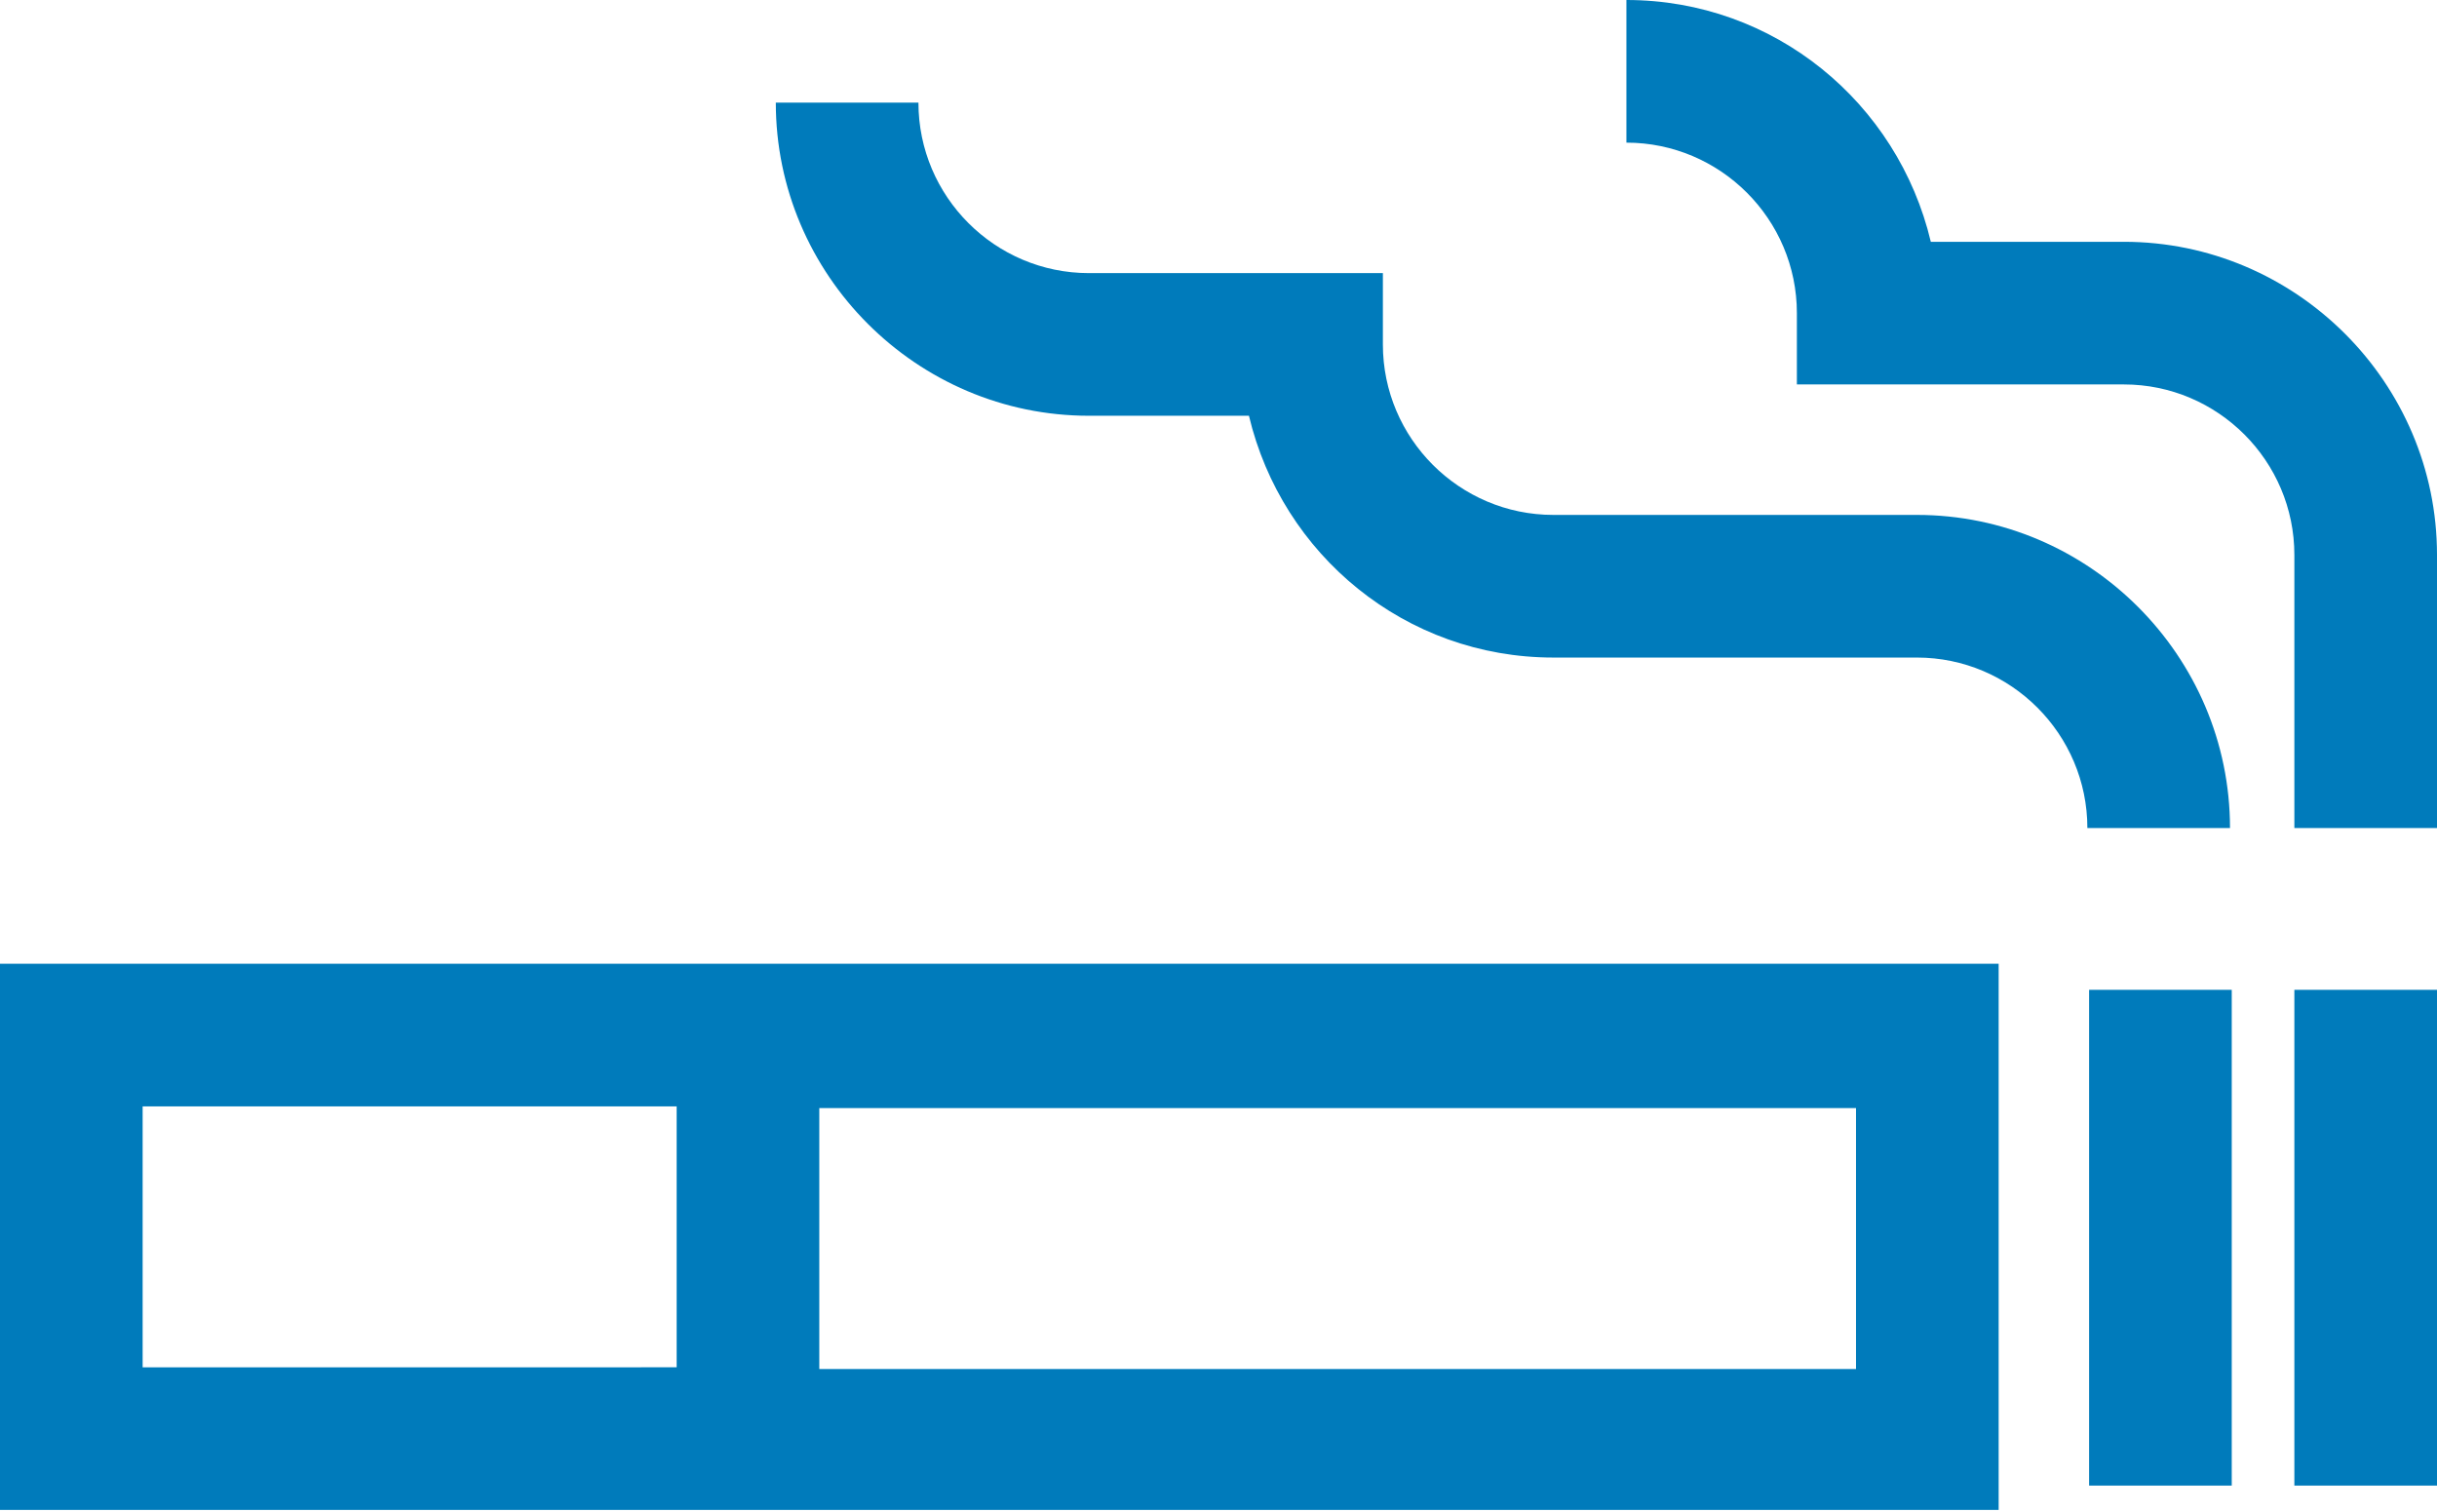
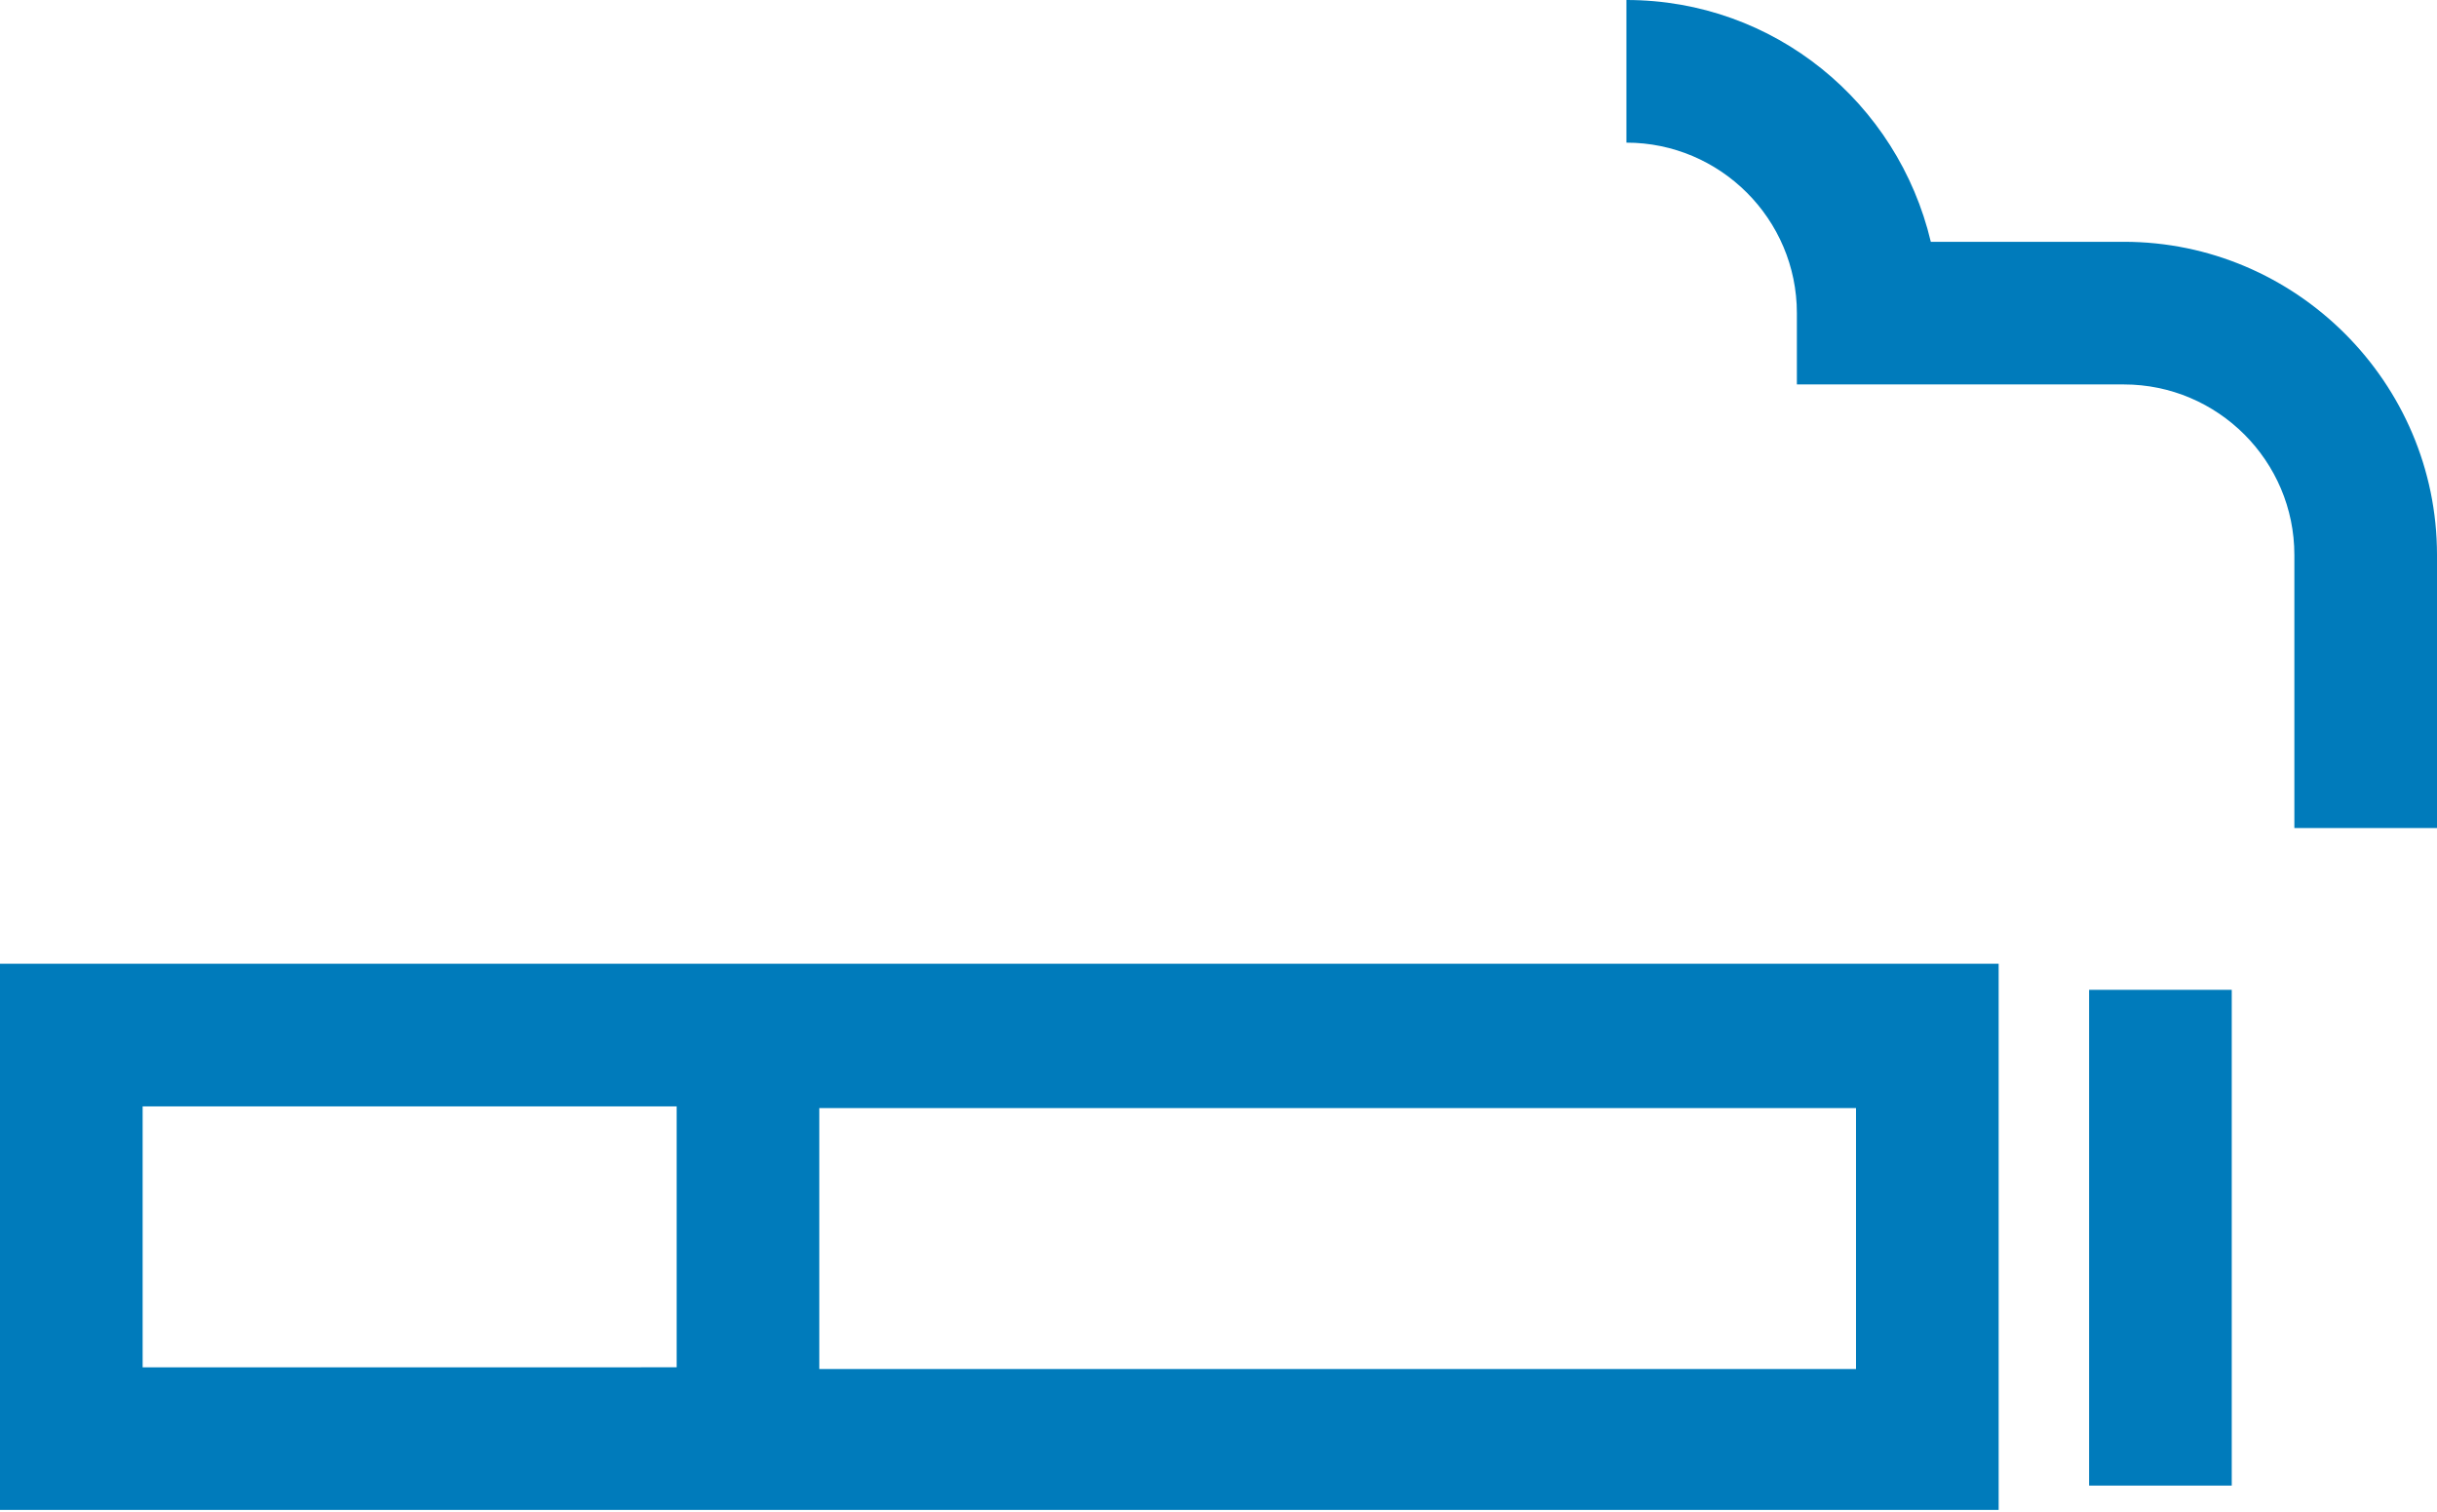
<svg xmlns="http://www.w3.org/2000/svg" id="_レイヤー_2" viewBox="0 0 14.01 8.69">
  <defs>
    <style>.cls-1{fill:#007bbb;}</style>
  </defs>
  <g id="_レイヤー_1-2">
    <path class="cls-1" d="M11.49,5.54H0v3.14h11.49v-3.14ZM.82,6.36h3.07v1.5H.82v-1.5ZM10.67,7.87h-5.96v-1.5h5.96v1.5Z" />
    <rect class="cls-1" x="12.01" y="5.69" width=".82" height="2.85" />
-     <rect class="cls-1" x="13.19" y="5.69" width=".82" height="2.85" />
-     <path class="cls-1" d="M6.27,2.39h.91c.19.8.9,1.39,1.75,1.39h2.09c.54,0,.98.44.98.98h.82c0-.99-.81-1.8-1.8-1.8h-2.09c-.54,0-.98-.44-.98-.98v-.41h-1.69c-.54,0-.98-.44-.98-.98h-.82c0,.99.81,1.8,1.8,1.8Z" />
    <path class="cls-1" d="M10.33,1.8v.41h1.88c.54,0,.98.44.98.98v1.57h.82v-1.57c0-.99-.81-1.8-1.8-1.8h-1.11c-.19-.8-.9-1.39-1.75-1.39v.82c.54,0,.98.44.98.98Z" />
  </g>
</svg>